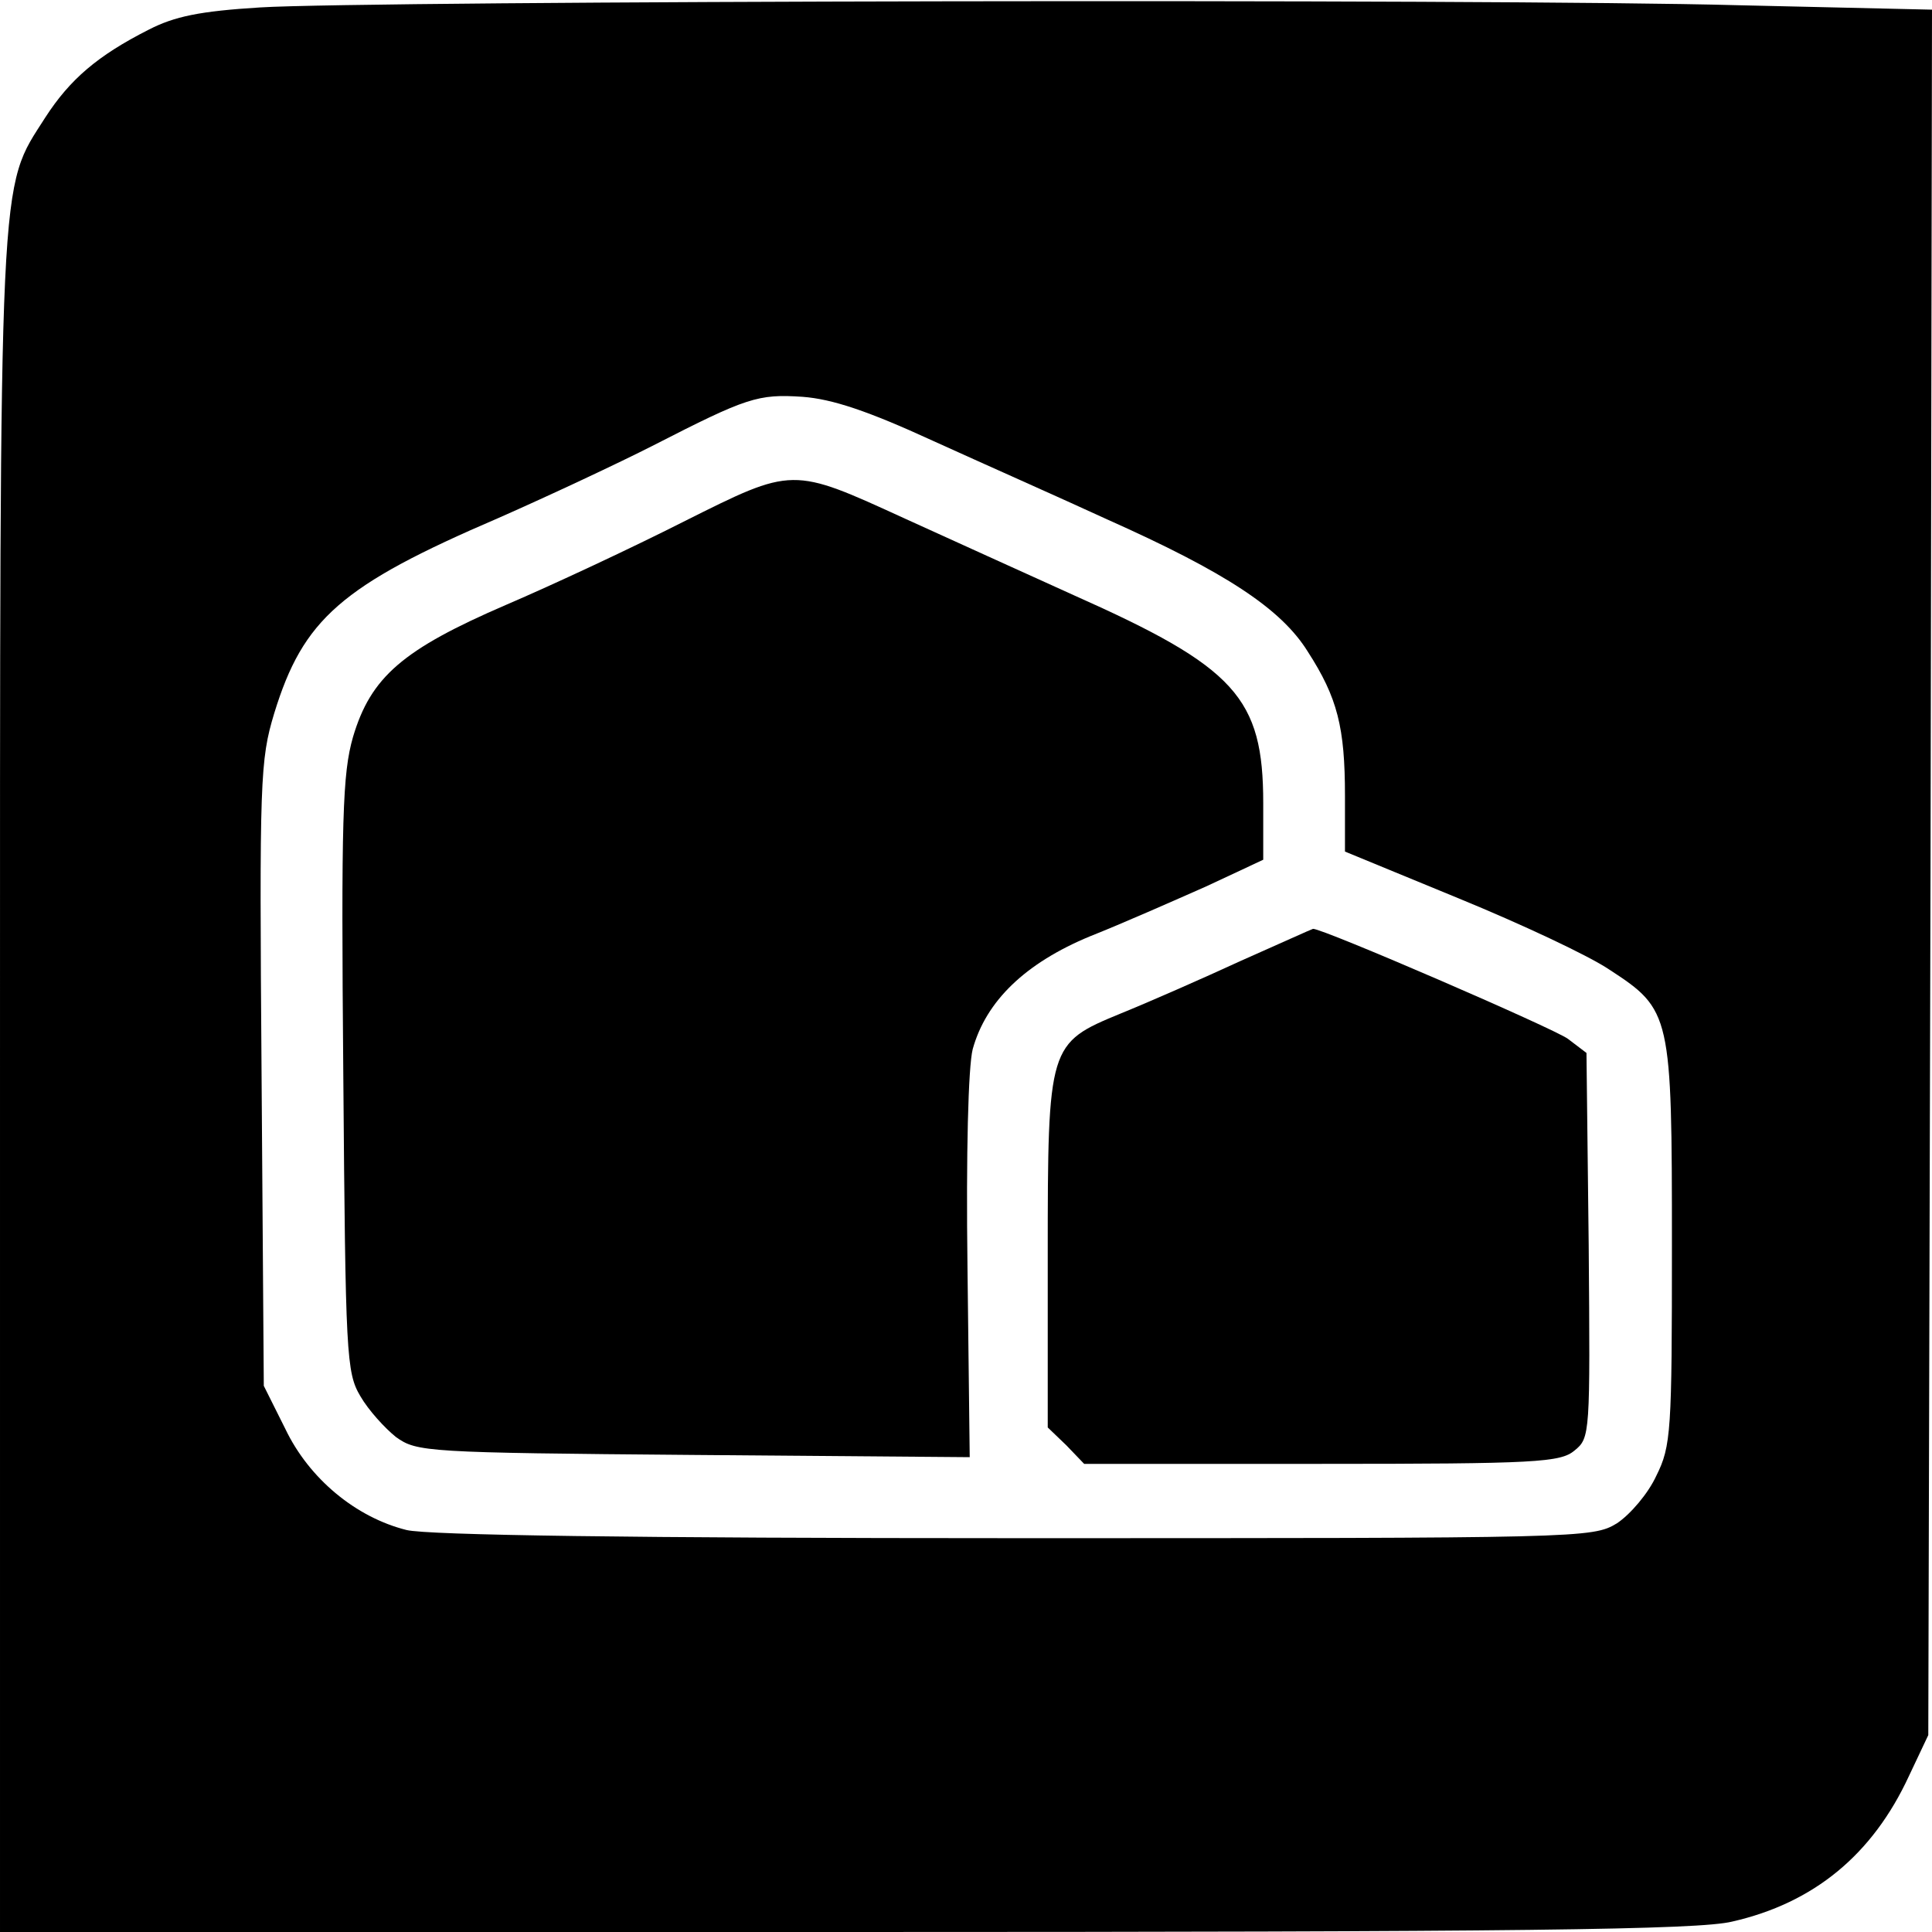
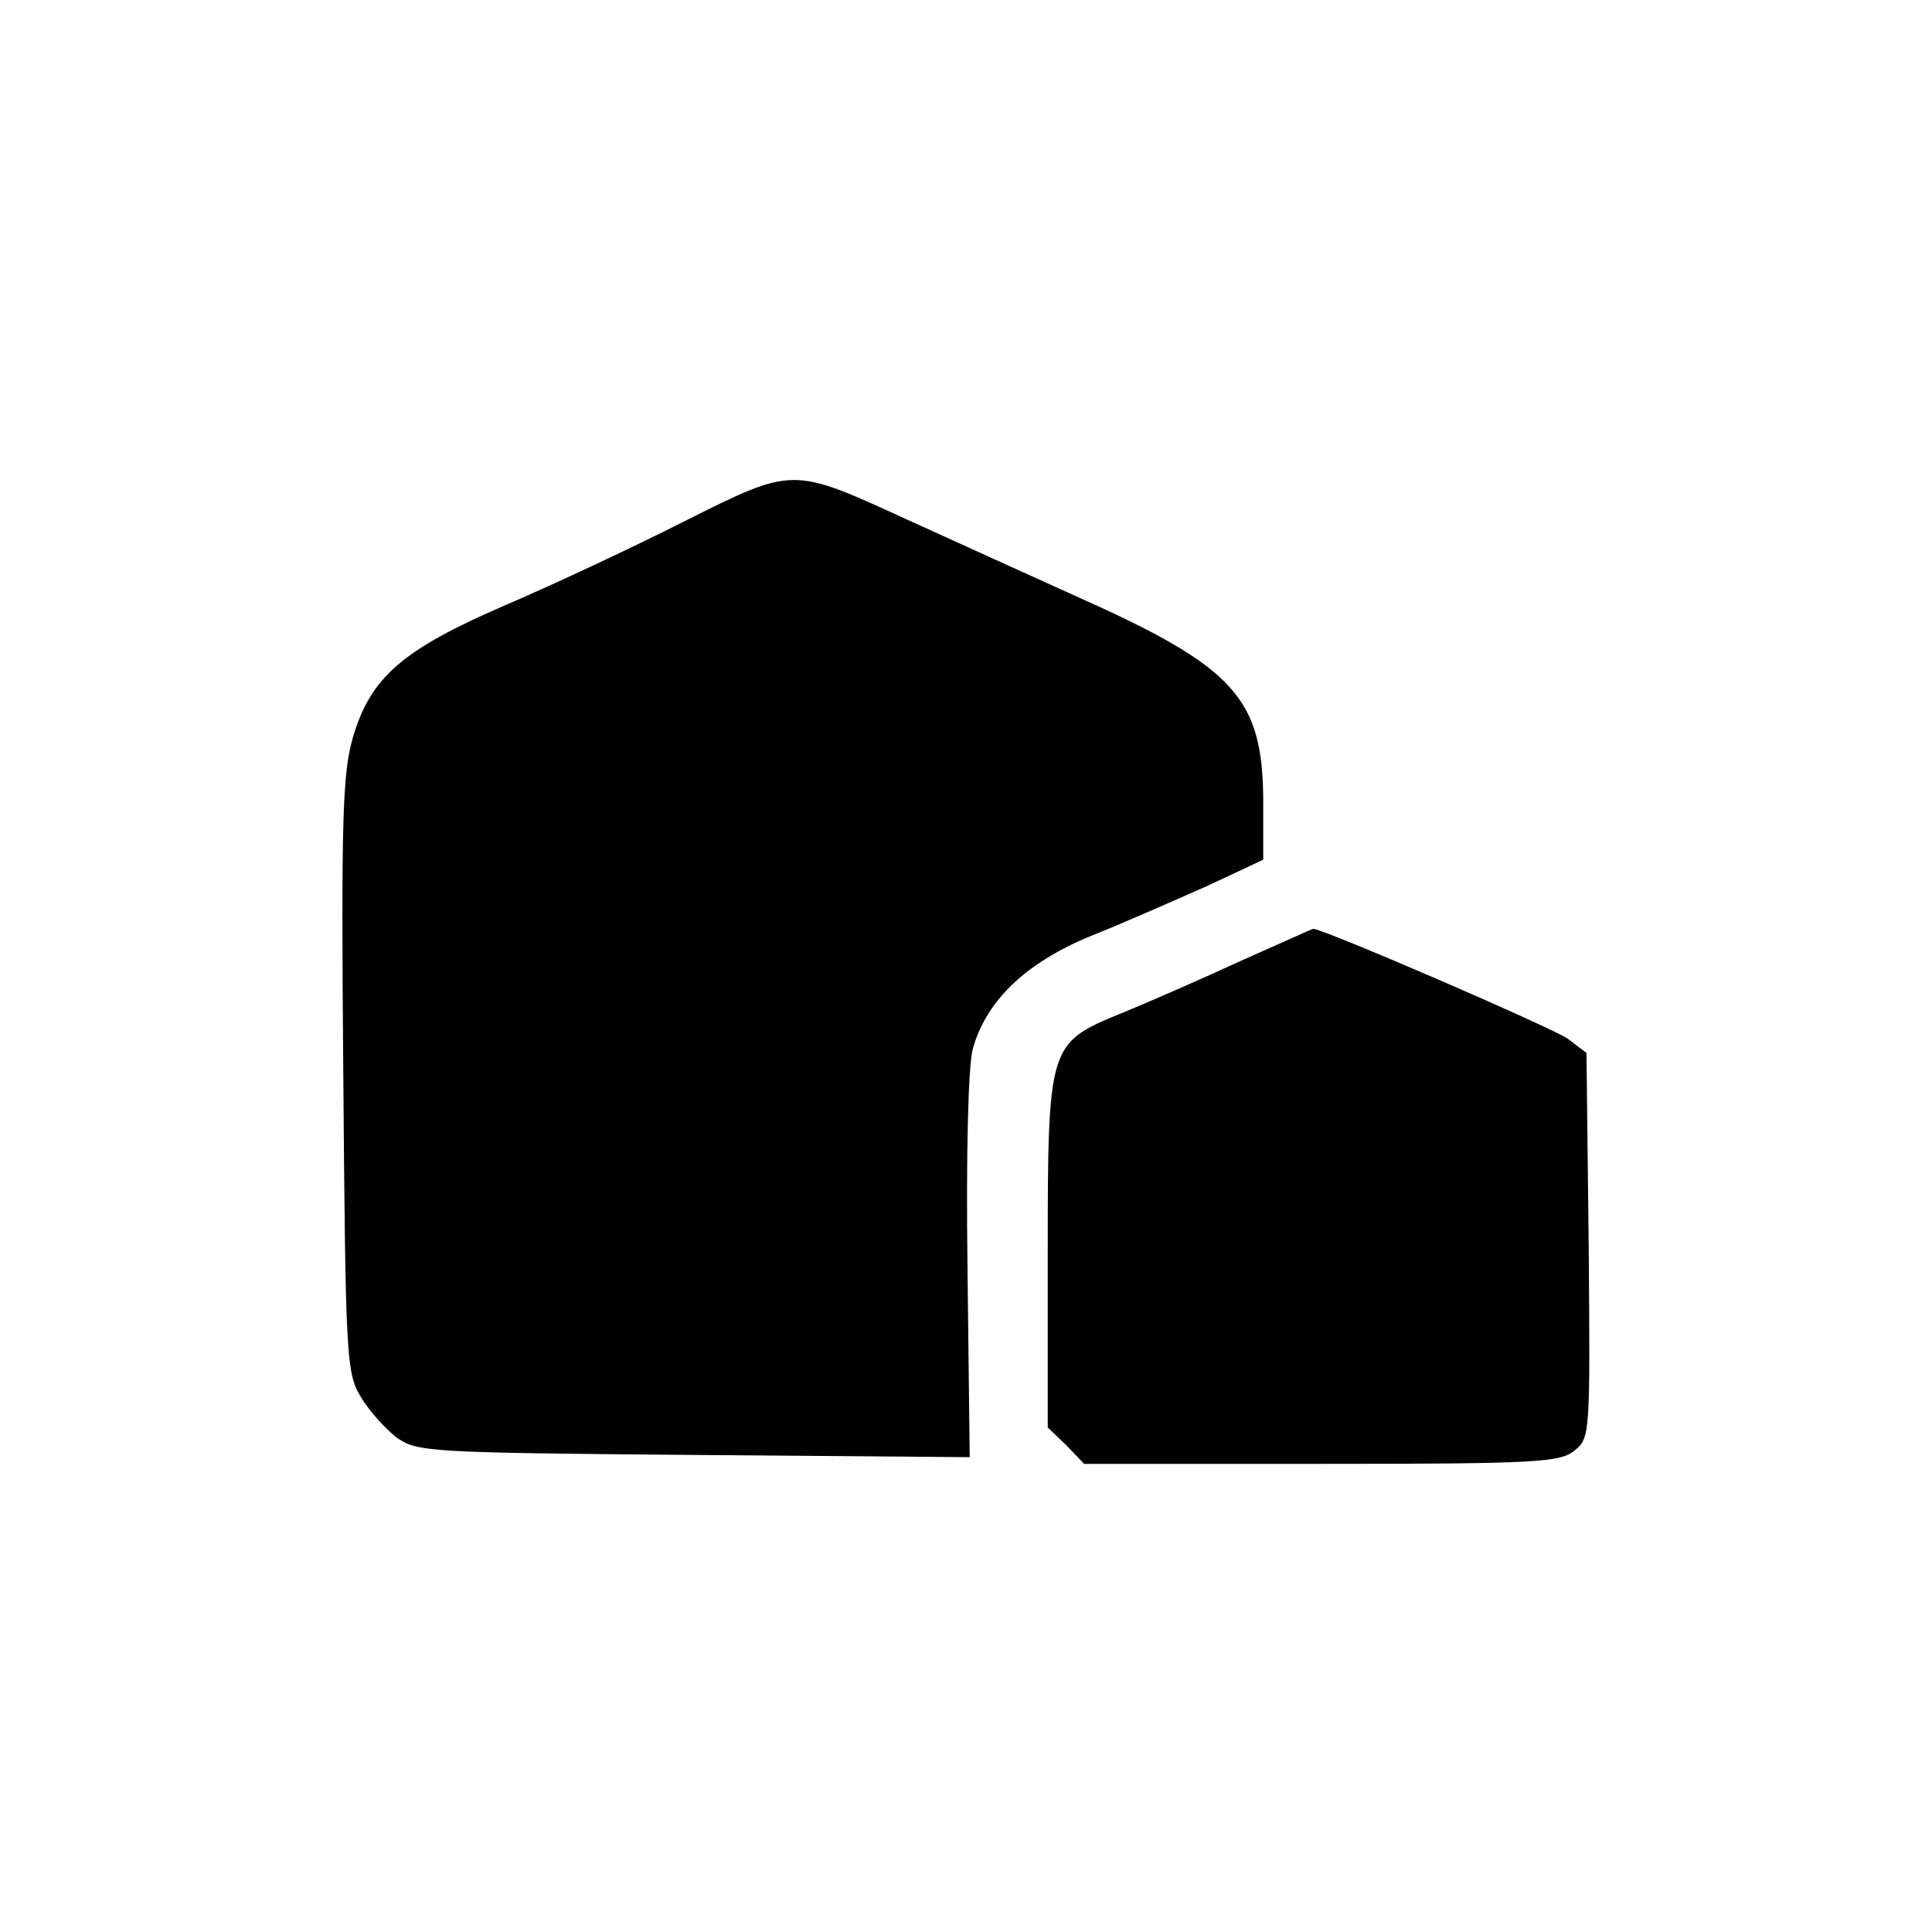
<svg xmlns="http://www.w3.org/2000/svg" version="1.0" width="260pt" height="260pt" viewBox="0 0 260 260" preserveAspectRatio="xMidYMid meet">
  <g transform="translate(0,260) scale(0.1,-0.1)" fill="#000000" stroke="none">
-     <path d="M350 2590 c-81 -5 -115 -12 -150 -30 -69 -35 -106 -67 -139 -118 -63 -99 -61 -52 -61 -1304 l0 -1138 1138 0 c910 0 1148 3 1193 14 110 25 189 90 238 196 l26 55 3 1161 2 1161 -262 6 c-327 9 -1845 6 -1988 -3z m905 -583 c66 -30 172 -77 235 -106 159 -71 234 -120 270 -178 40 -62 50 -102 50 -194 l0 -75 153 -63 c83 -34 175 -77 203 -96 83 -54 84 -60 84 -371 0 -250 -1 -270 -21 -310 -11 -24 -35 -52 -53 -64 -33 -20 -46 -20 -810 -20 -514 0 -791 4 -819 11 -68 17 -131 69 -163 136 l-29 58 -3 419 c-3 397 -2 423 17 486 39 127 90 172 302 263 68 30 162 74 209 98 125 64 140 69 200 65 40 -3 88 -19 175 -59z" />
    <path d="M920 1898 c-69 -35 -176 -85 -239 -112 -139 -60 -182 -97 -206 -178 -14 -49 -16 -108 -13 -455 3 -377 4 -400 23 -432 11 -19 33 -43 48 -55 28 -20 40 -21 400 -24 l372 -3 -3 255 c-2 154 1 270 7 294 18 65 71 116 158 152 43 17 113 48 156 67 l77 36 0 76 c0 142 -37 183 -255 280 -66 30 -168 76 -227 103 -153 70 -150 70 -298 -4z" />
    <path d="M1670 1307 c-52 -24 -125 -56 -162 -71 -97 -40 -98 -42 -98 -325 l0 -232 25 -24 24 -25 319 0 c290 0 322 2 341 18 21 17 21 22 19 276 l-3 259 -25 19 c-19 14 -331 149 -343 148 -1 0 -45 -20 -97 -43z" />
  </g>
</svg>